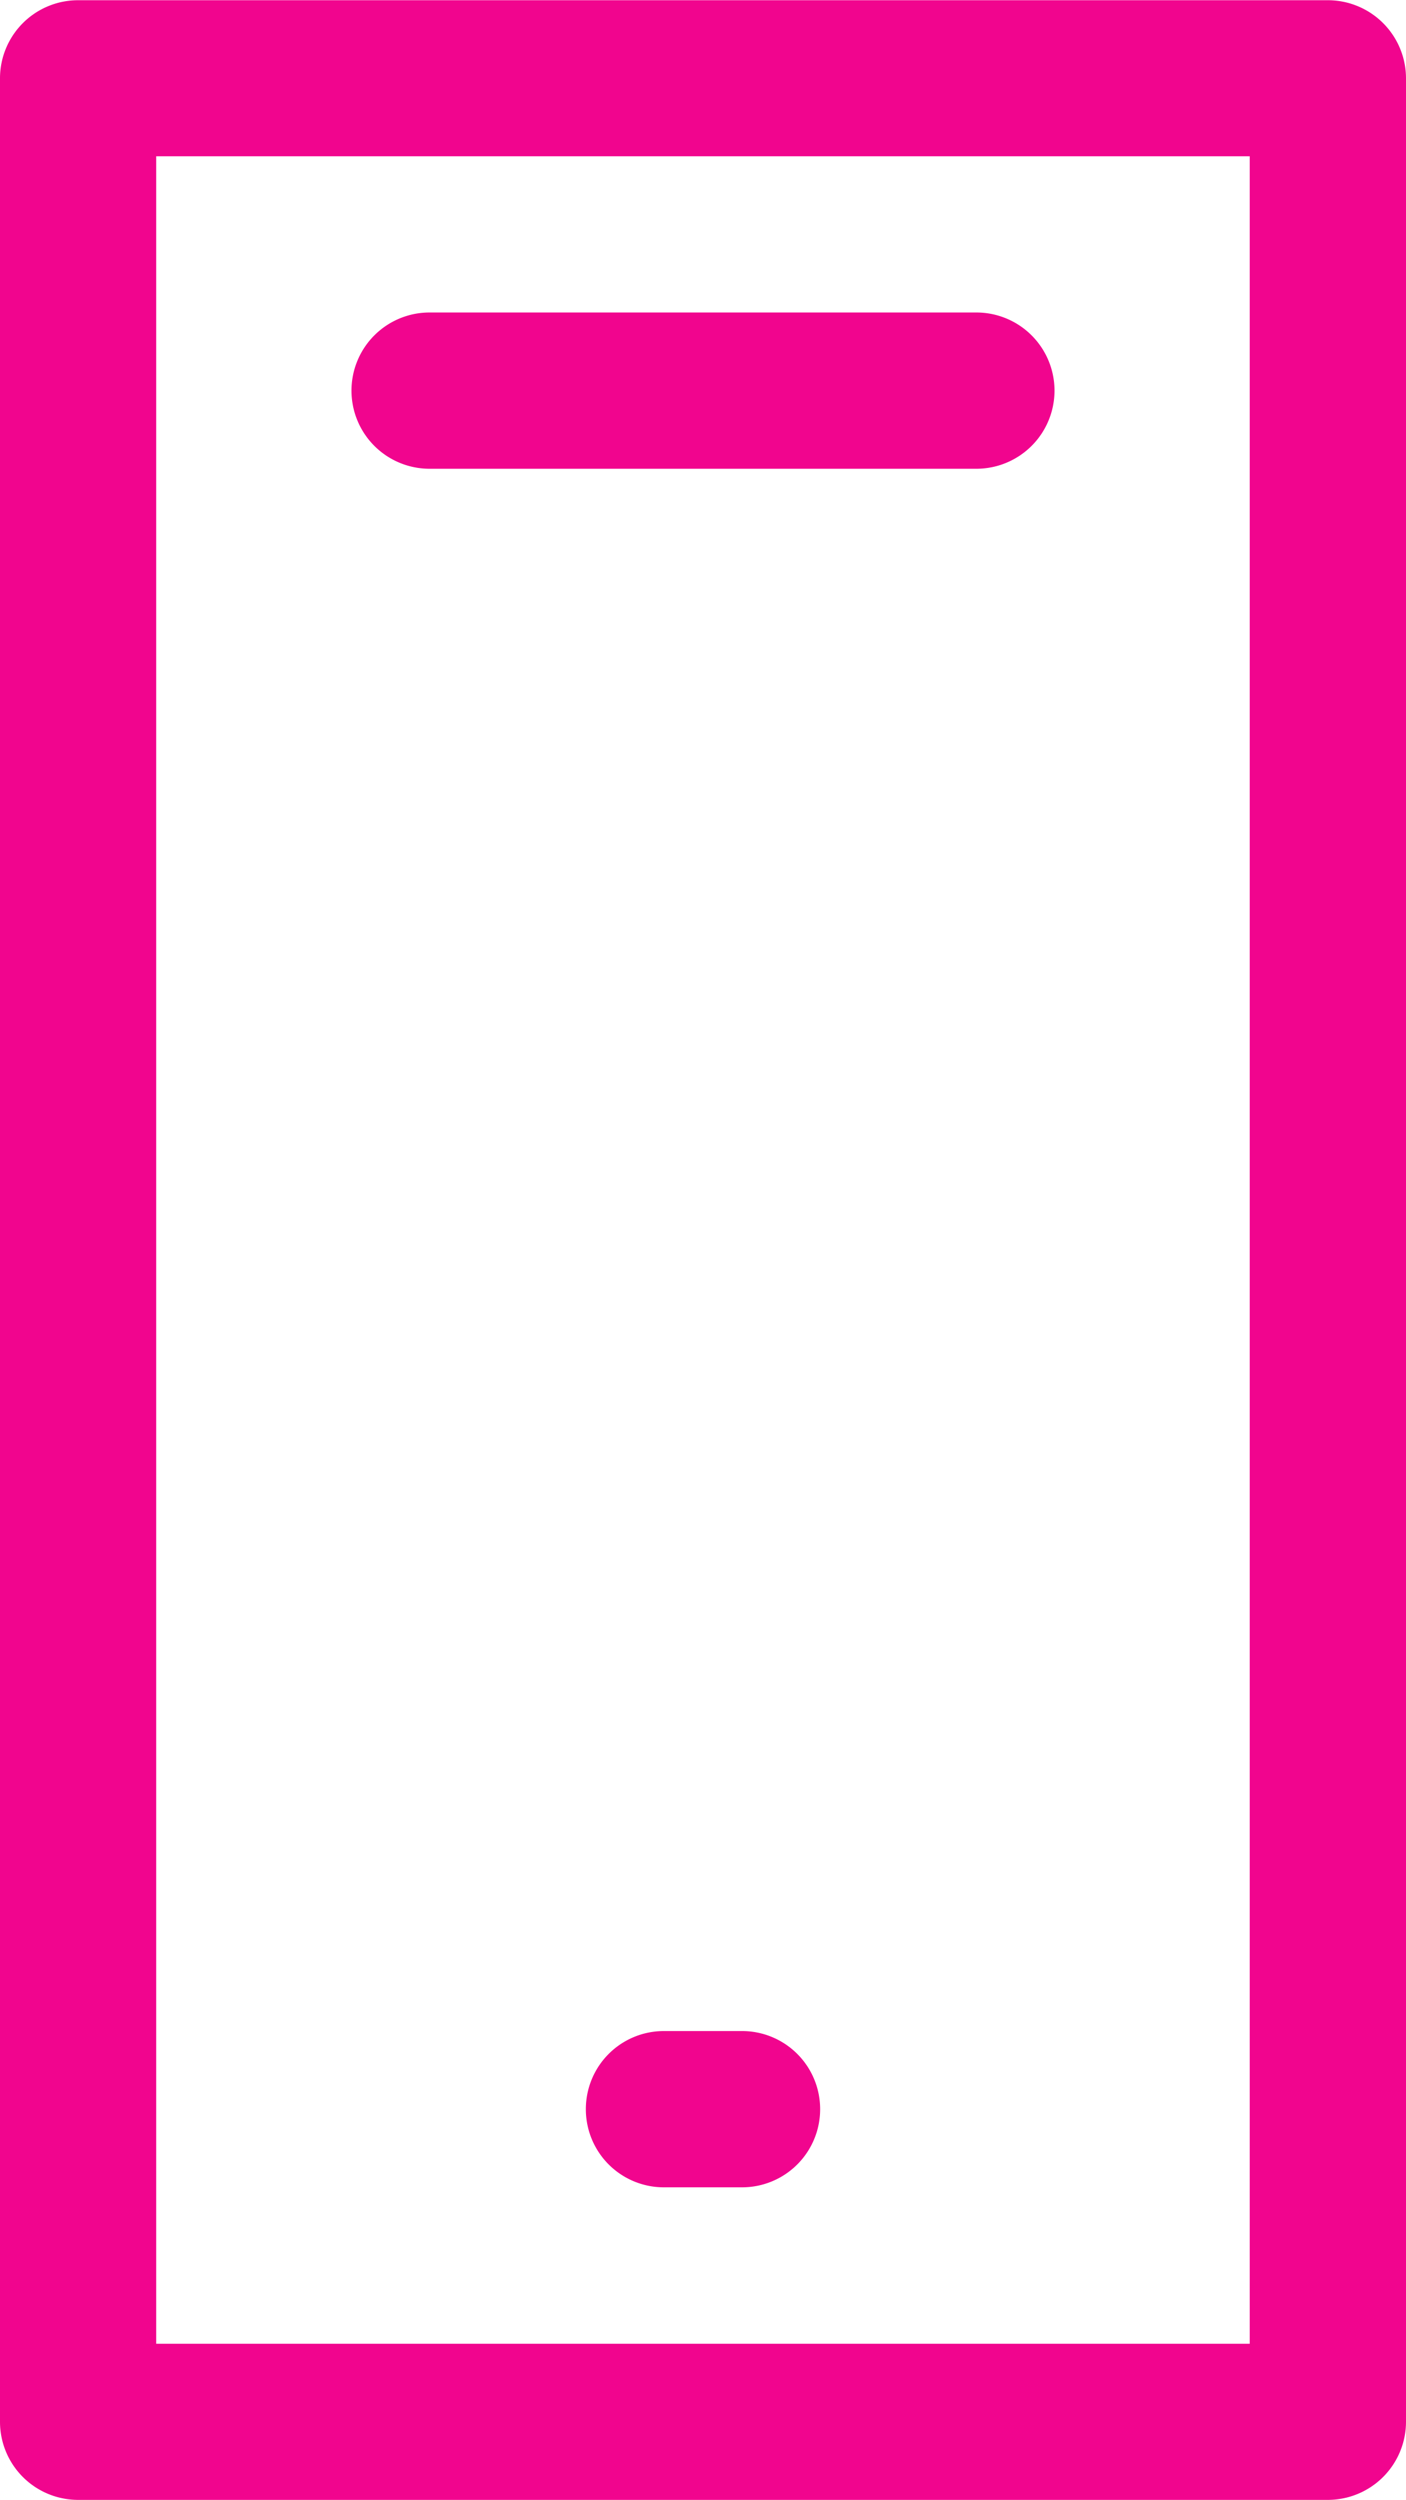
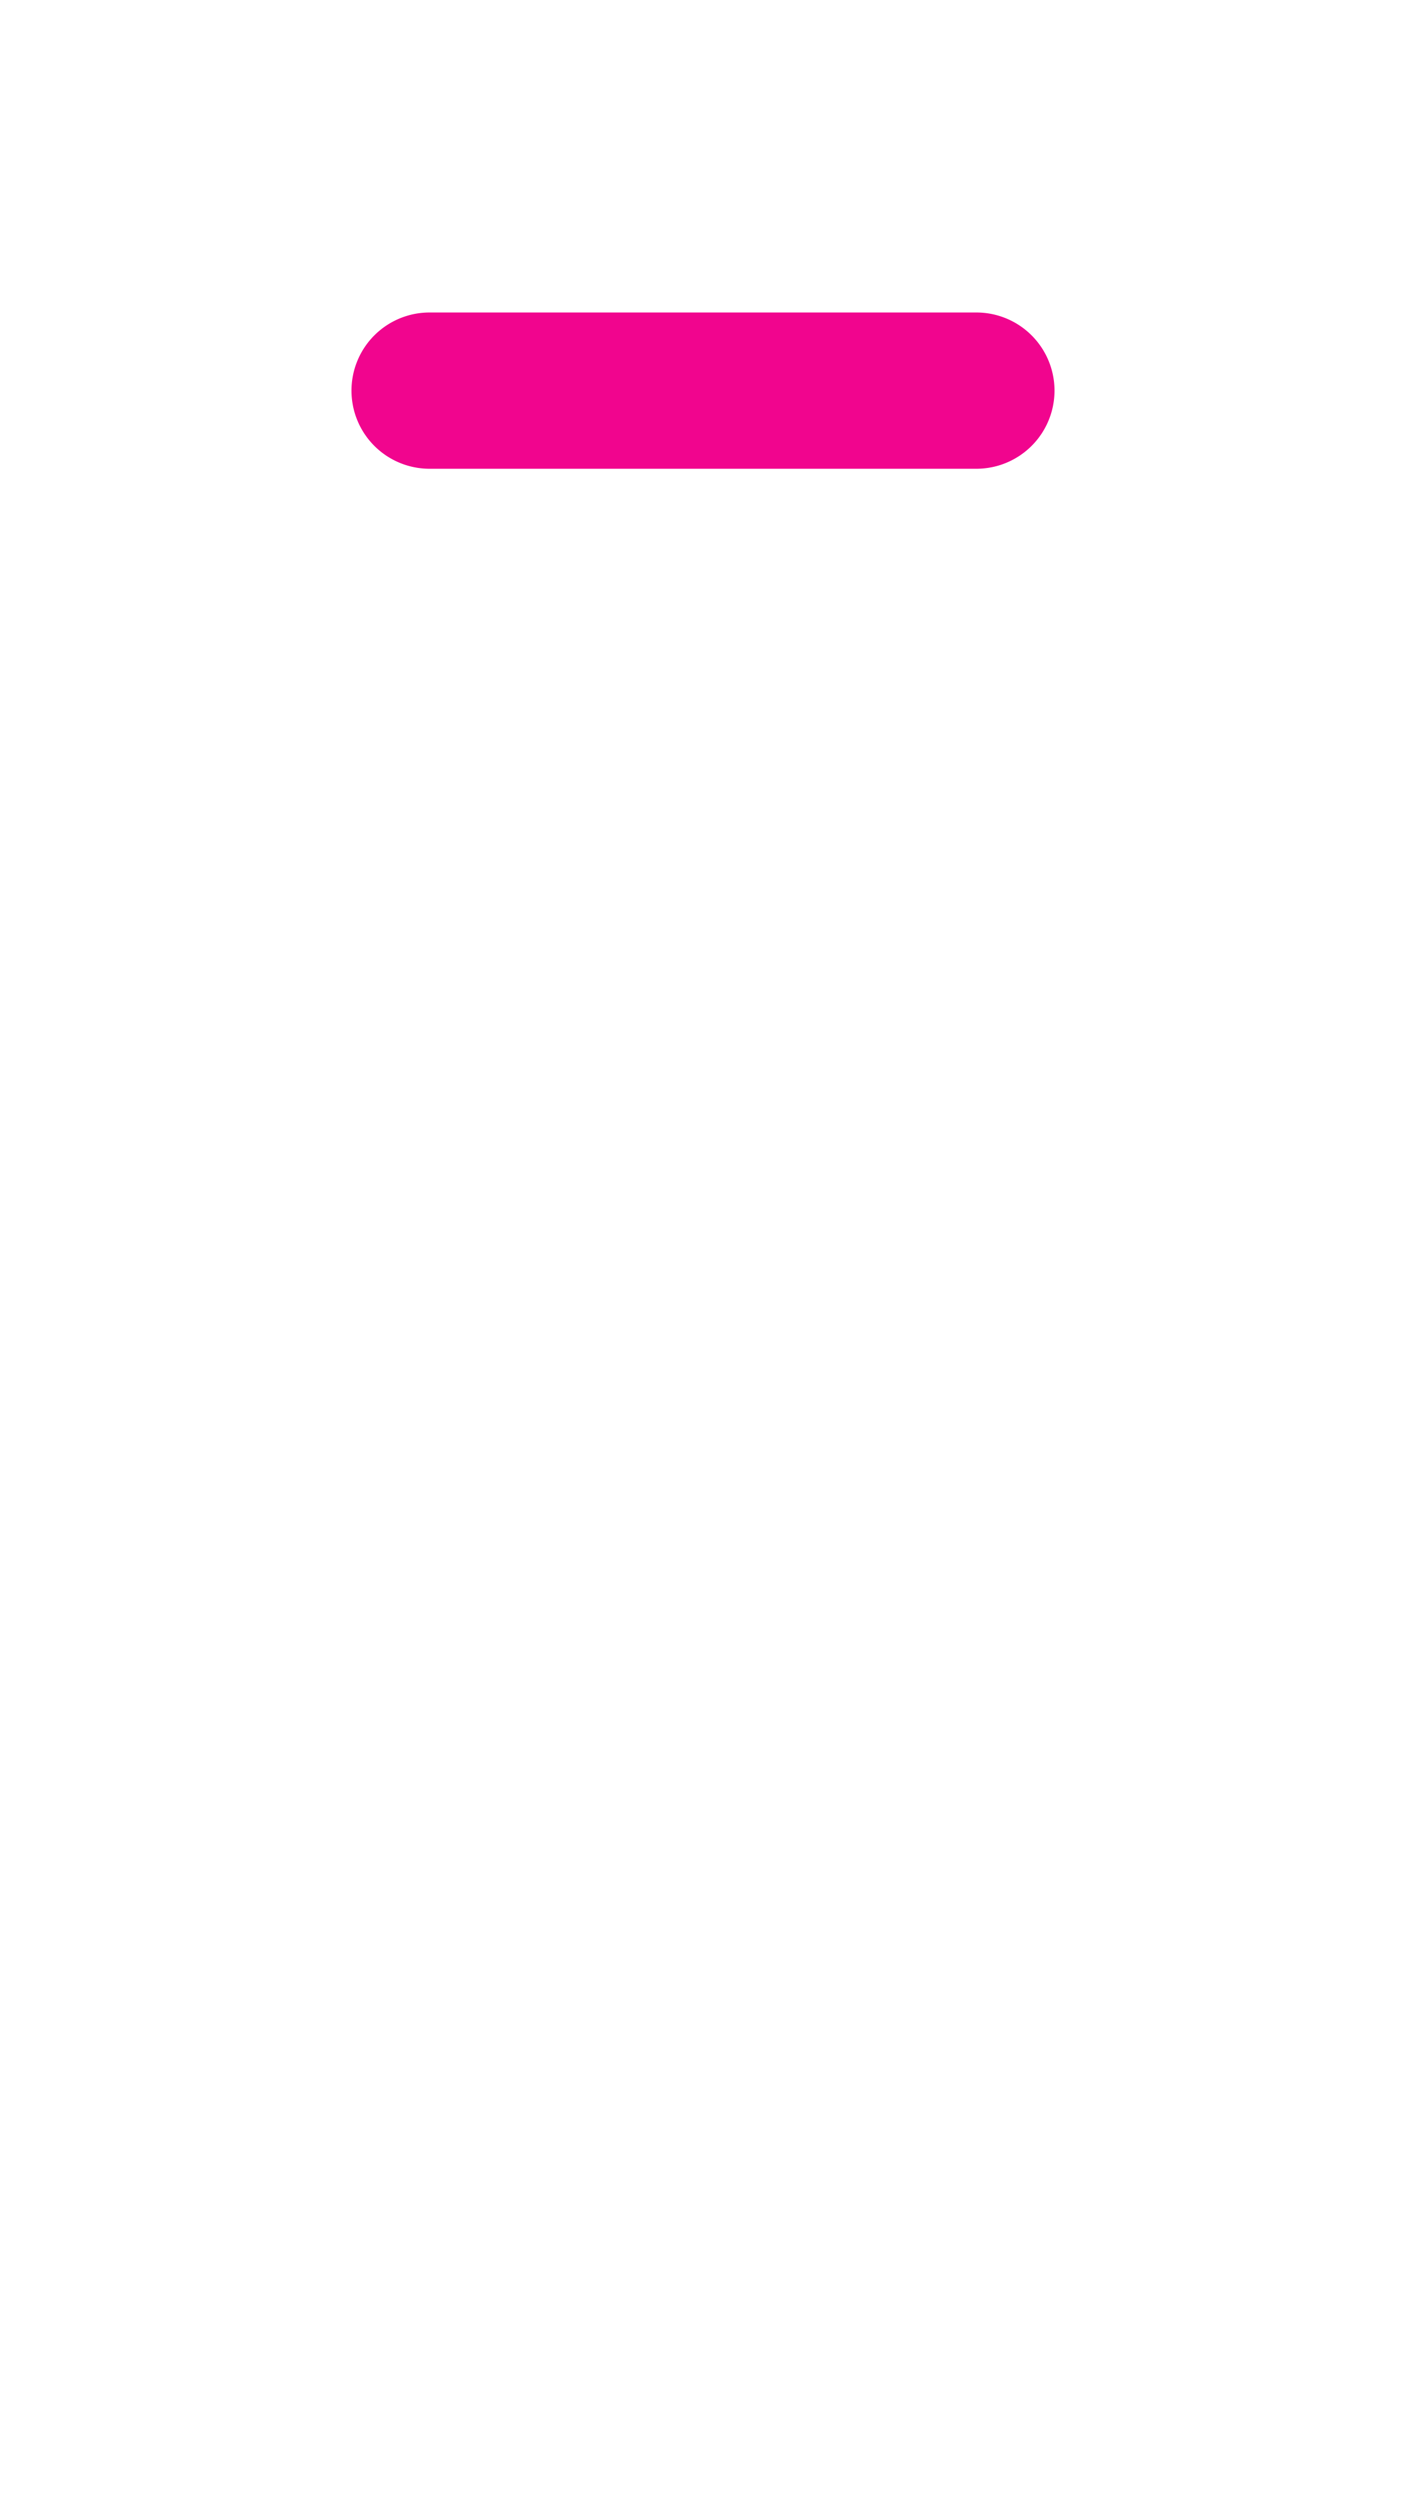
<svg xmlns="http://www.w3.org/2000/svg" width="18.813" height="33.447" viewBox="0 0 18.813 33.447">
  <g id="Group_164" data-name="Group 164" transform="translate(364.135 -492.897)">
-     <path id="Path_107" data-name="Path 107" d="M-346.367,492.9H-363.09a1.045,1.045,0,0,0-1.045,1.045V525.3a1.045,1.045,0,0,0,1.045,1.045h16.723a1.046,1.046,0,0,0,1.045-1.045V493.942A1.046,1.046,0,0,0-346.367,492.9Zm-1.046,31.356h-14.632V494.988h14.632Z" fill="#f1058e" />
-     <path id="Path_108" data-name="Path 108" d="M-354.207,520.072h-1.045a1.044,1.044,0,0,0-1.044,1.046,1.044,1.044,0,0,0,1.044,1.045h1.045a1.045,1.045,0,0,0,1.046-1.045A1.045,1.045,0,0,0-354.207,520.072Z" fill="#f1058e" />
    <path id="Path_109" data-name="Path 109" d="M-358.387,499.169h7.316a1.046,1.046,0,0,0,1.046-1.045,1.046,1.046,0,0,0-1.046-1.046h-7.316a1.045,1.045,0,0,0-1.045,1.046A1.045,1.045,0,0,0-358.387,499.169Z" fill="#f1058e" />
  </g>
</svg>